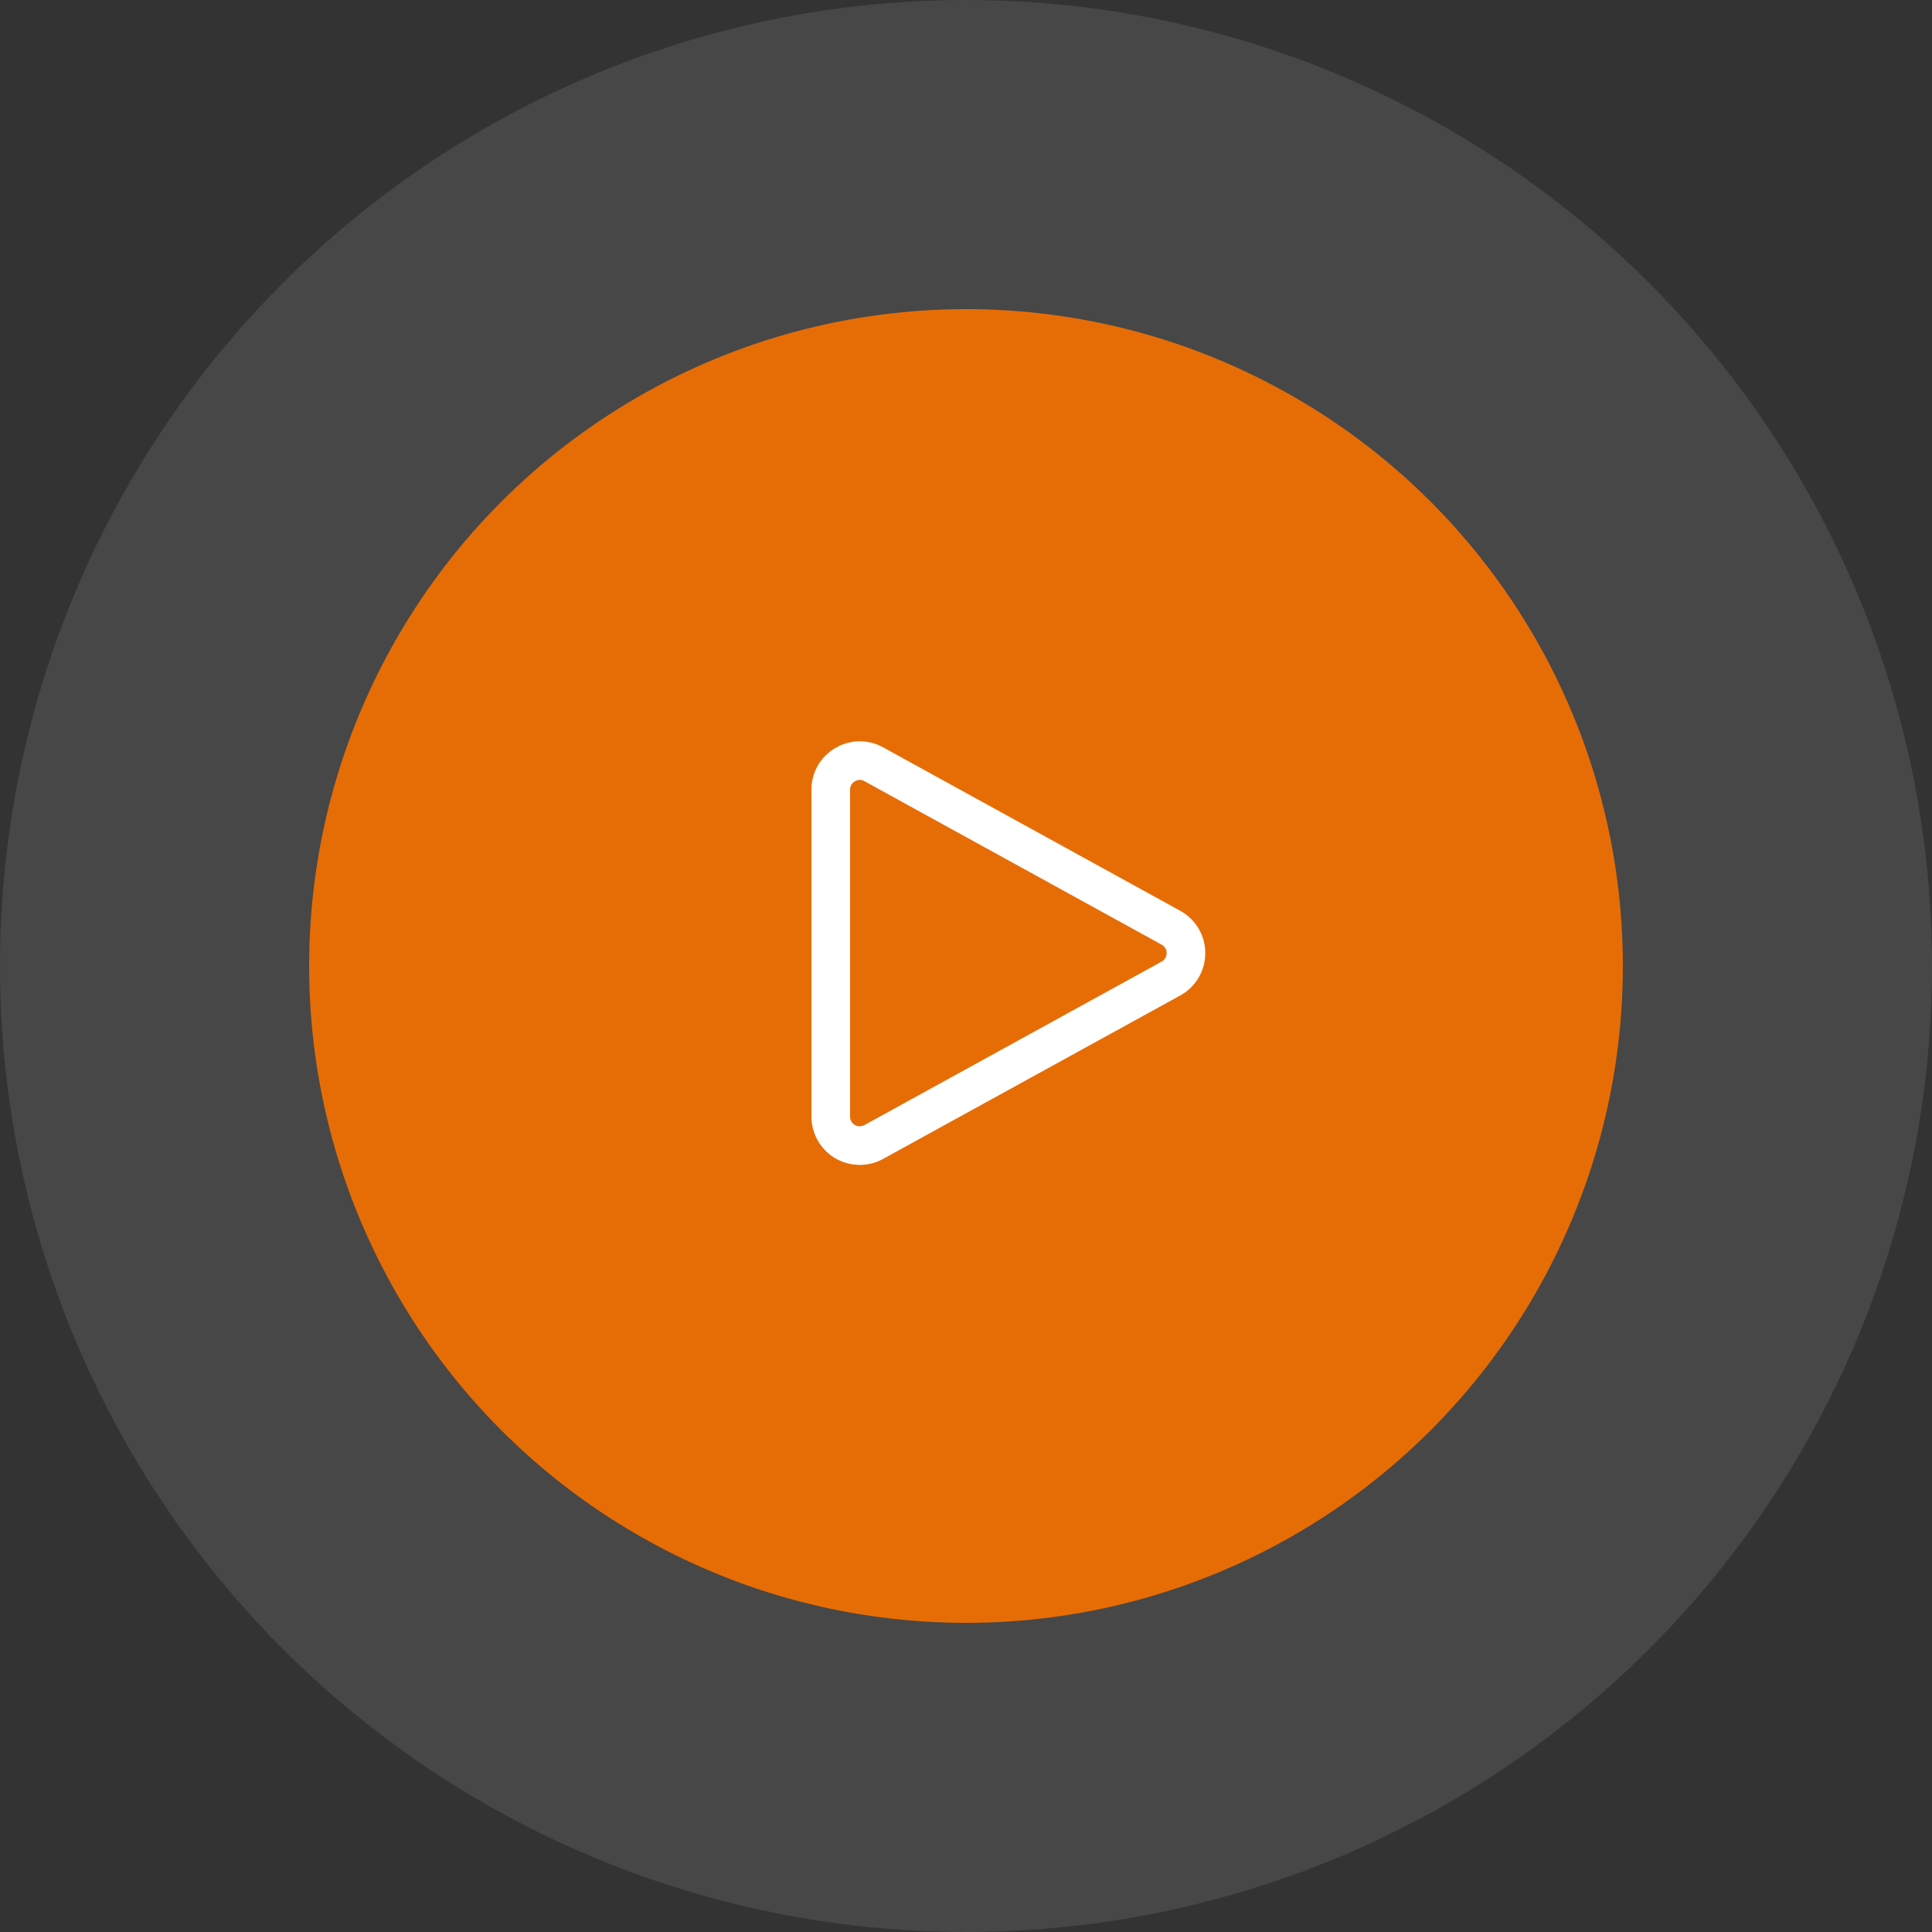
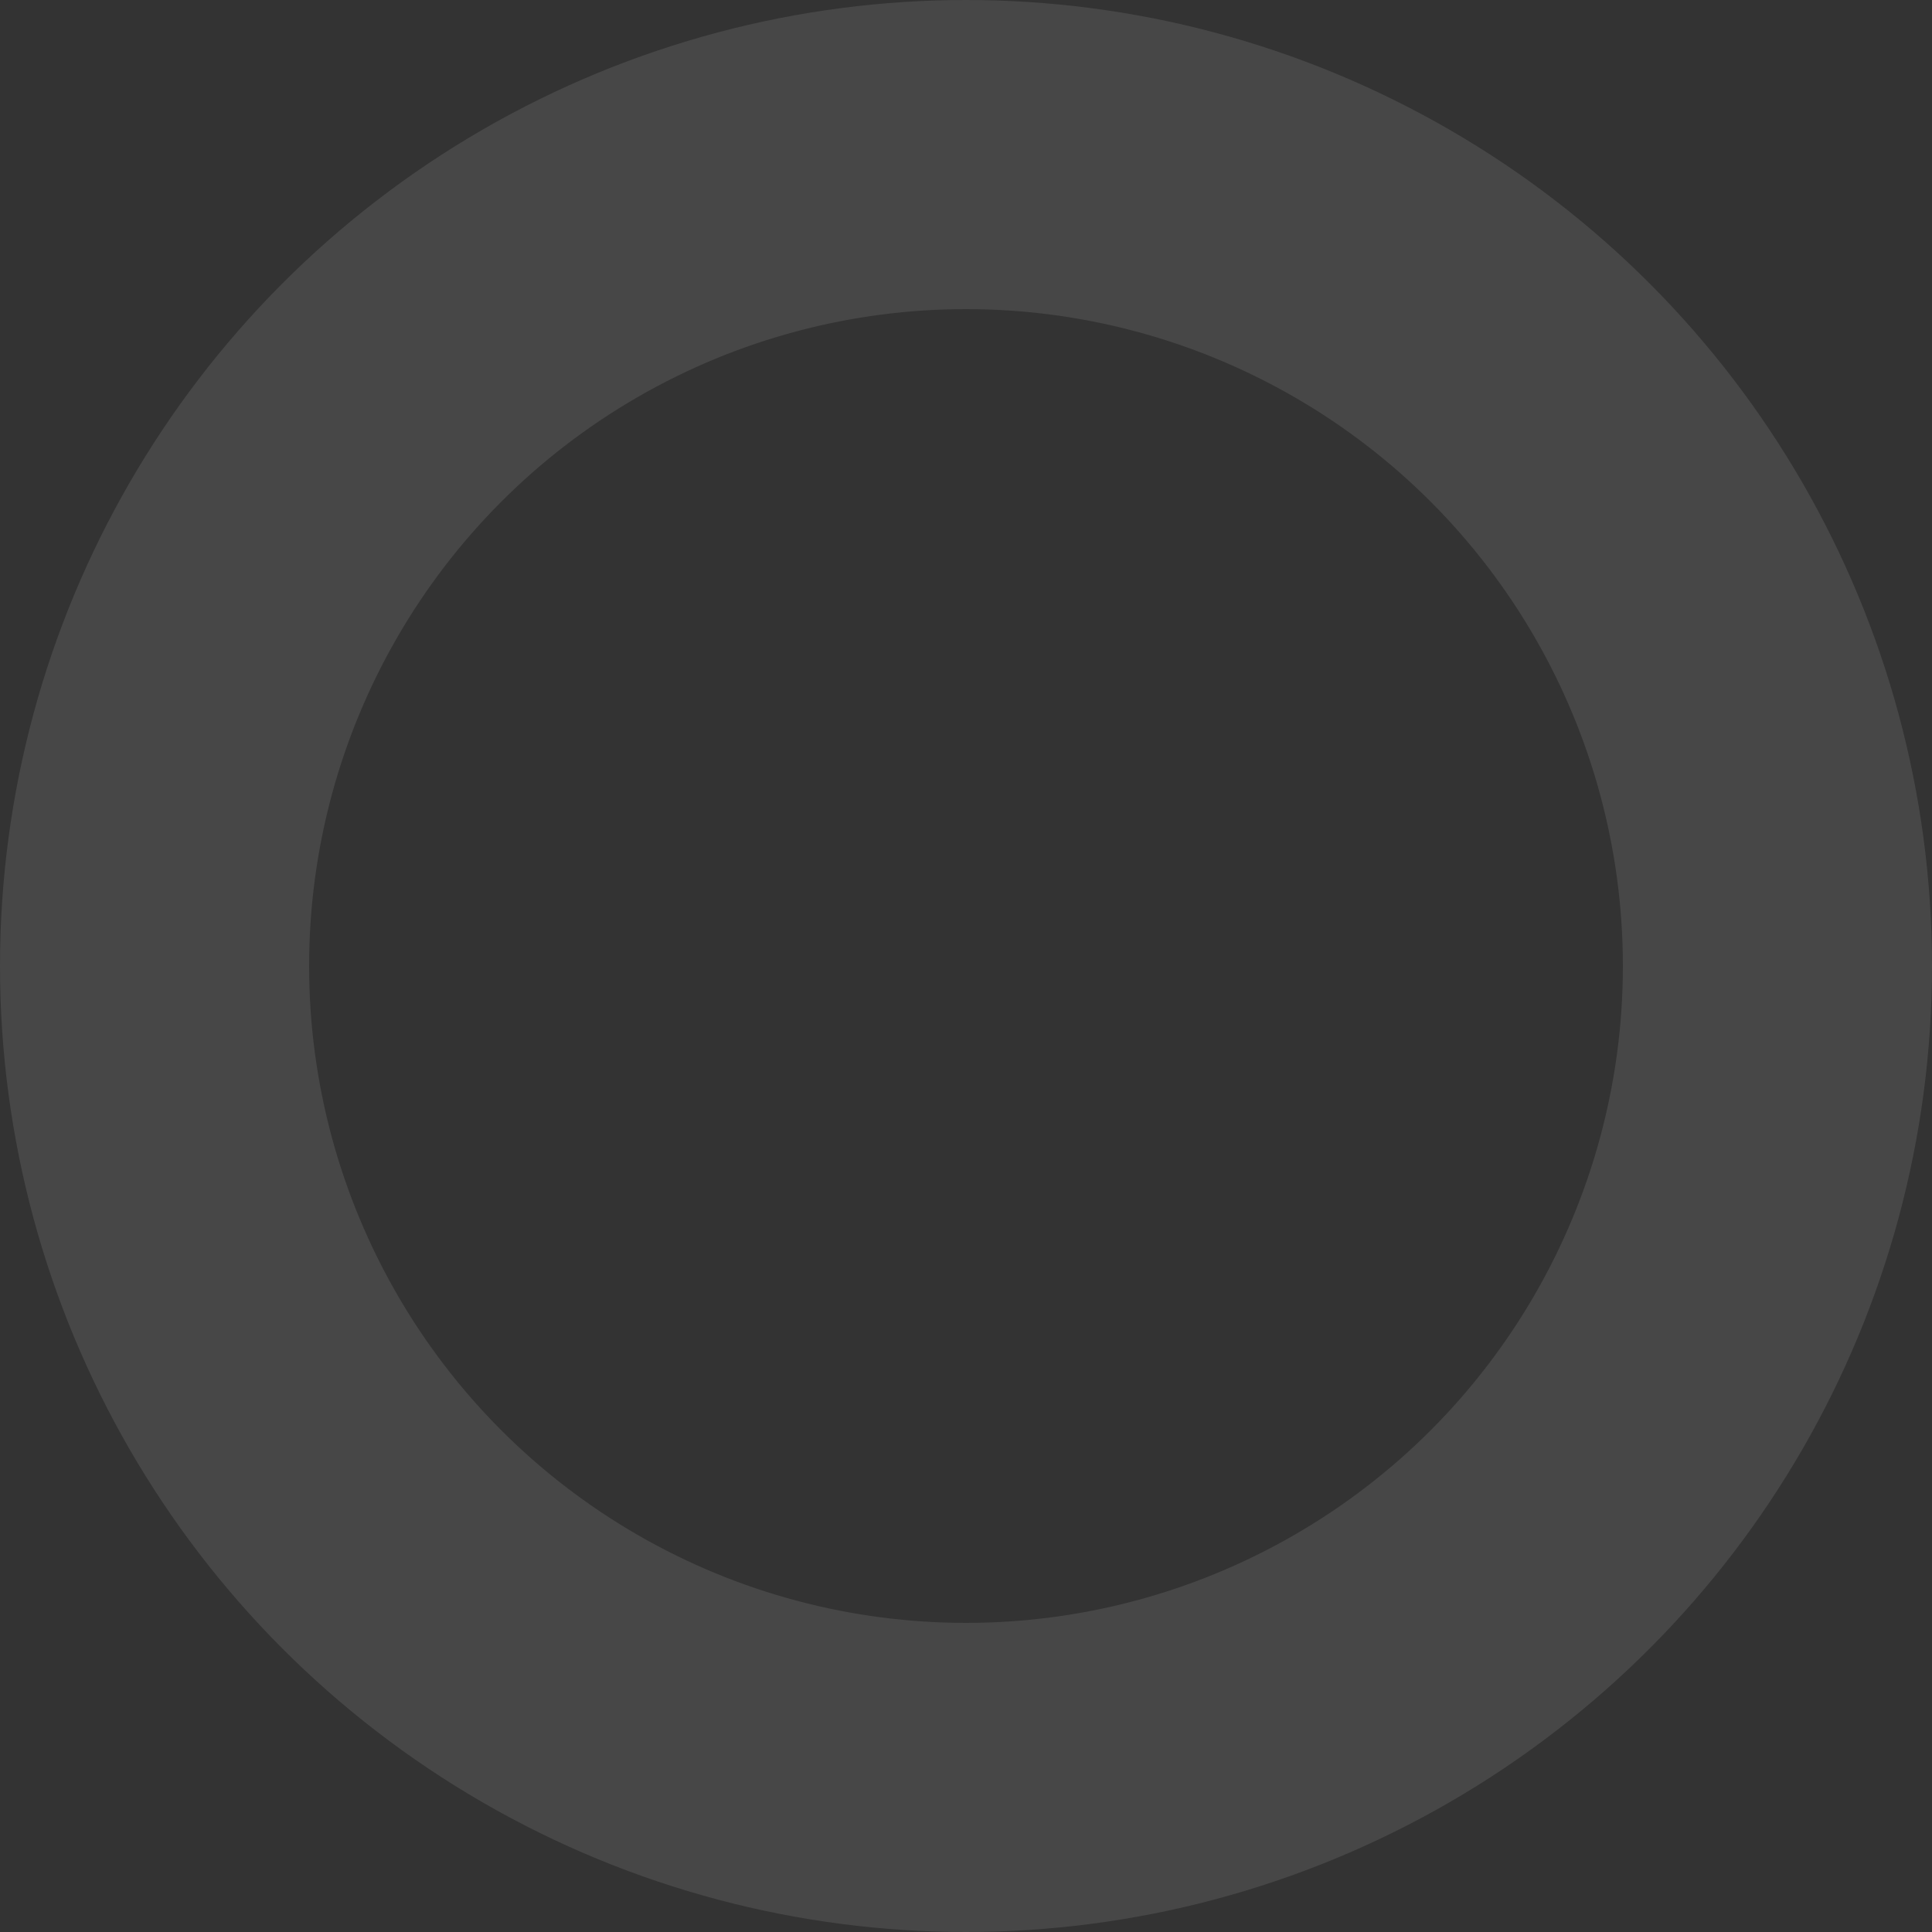
<svg xmlns="http://www.w3.org/2000/svg" width="75" height="75" viewBox="0 0 75 75" fill="none">
  <rect x="0" y="0" width="75" height="75" fill="#333333" stroke="none" />
-   <circle cx="37.5" cy="37.5" r="25.5" fill="#e66d06" />
  <circle cx="37.5" cy="37.5" r="31.5" stroke="white" stroke-opacity="0.1" stroke-width="12" />
-   <path d="M32.25 30.653C32.25 29.797 33.167 29.255 33.917 29.667L45.457 36.015C45.633 36.112 45.781 36.255 45.883 36.428C45.985 36.602 46.039 36.799 46.039 37.001C46.039 37.202 45.985 37.4 45.883 37.573C45.781 37.746 45.633 37.889 45.457 37.986L33.917 44.333C33.746 44.427 33.553 44.475 33.358 44.472C33.162 44.469 32.971 44.415 32.803 44.316C32.635 44.216 32.495 44.075 32.398 43.905C32.301 43.735 32.25 43.543 32.25 43.348V30.653Z" stroke="white" stroke-width="1.5" stroke-linecap="round" stroke-linejoin="round" />
</svg>